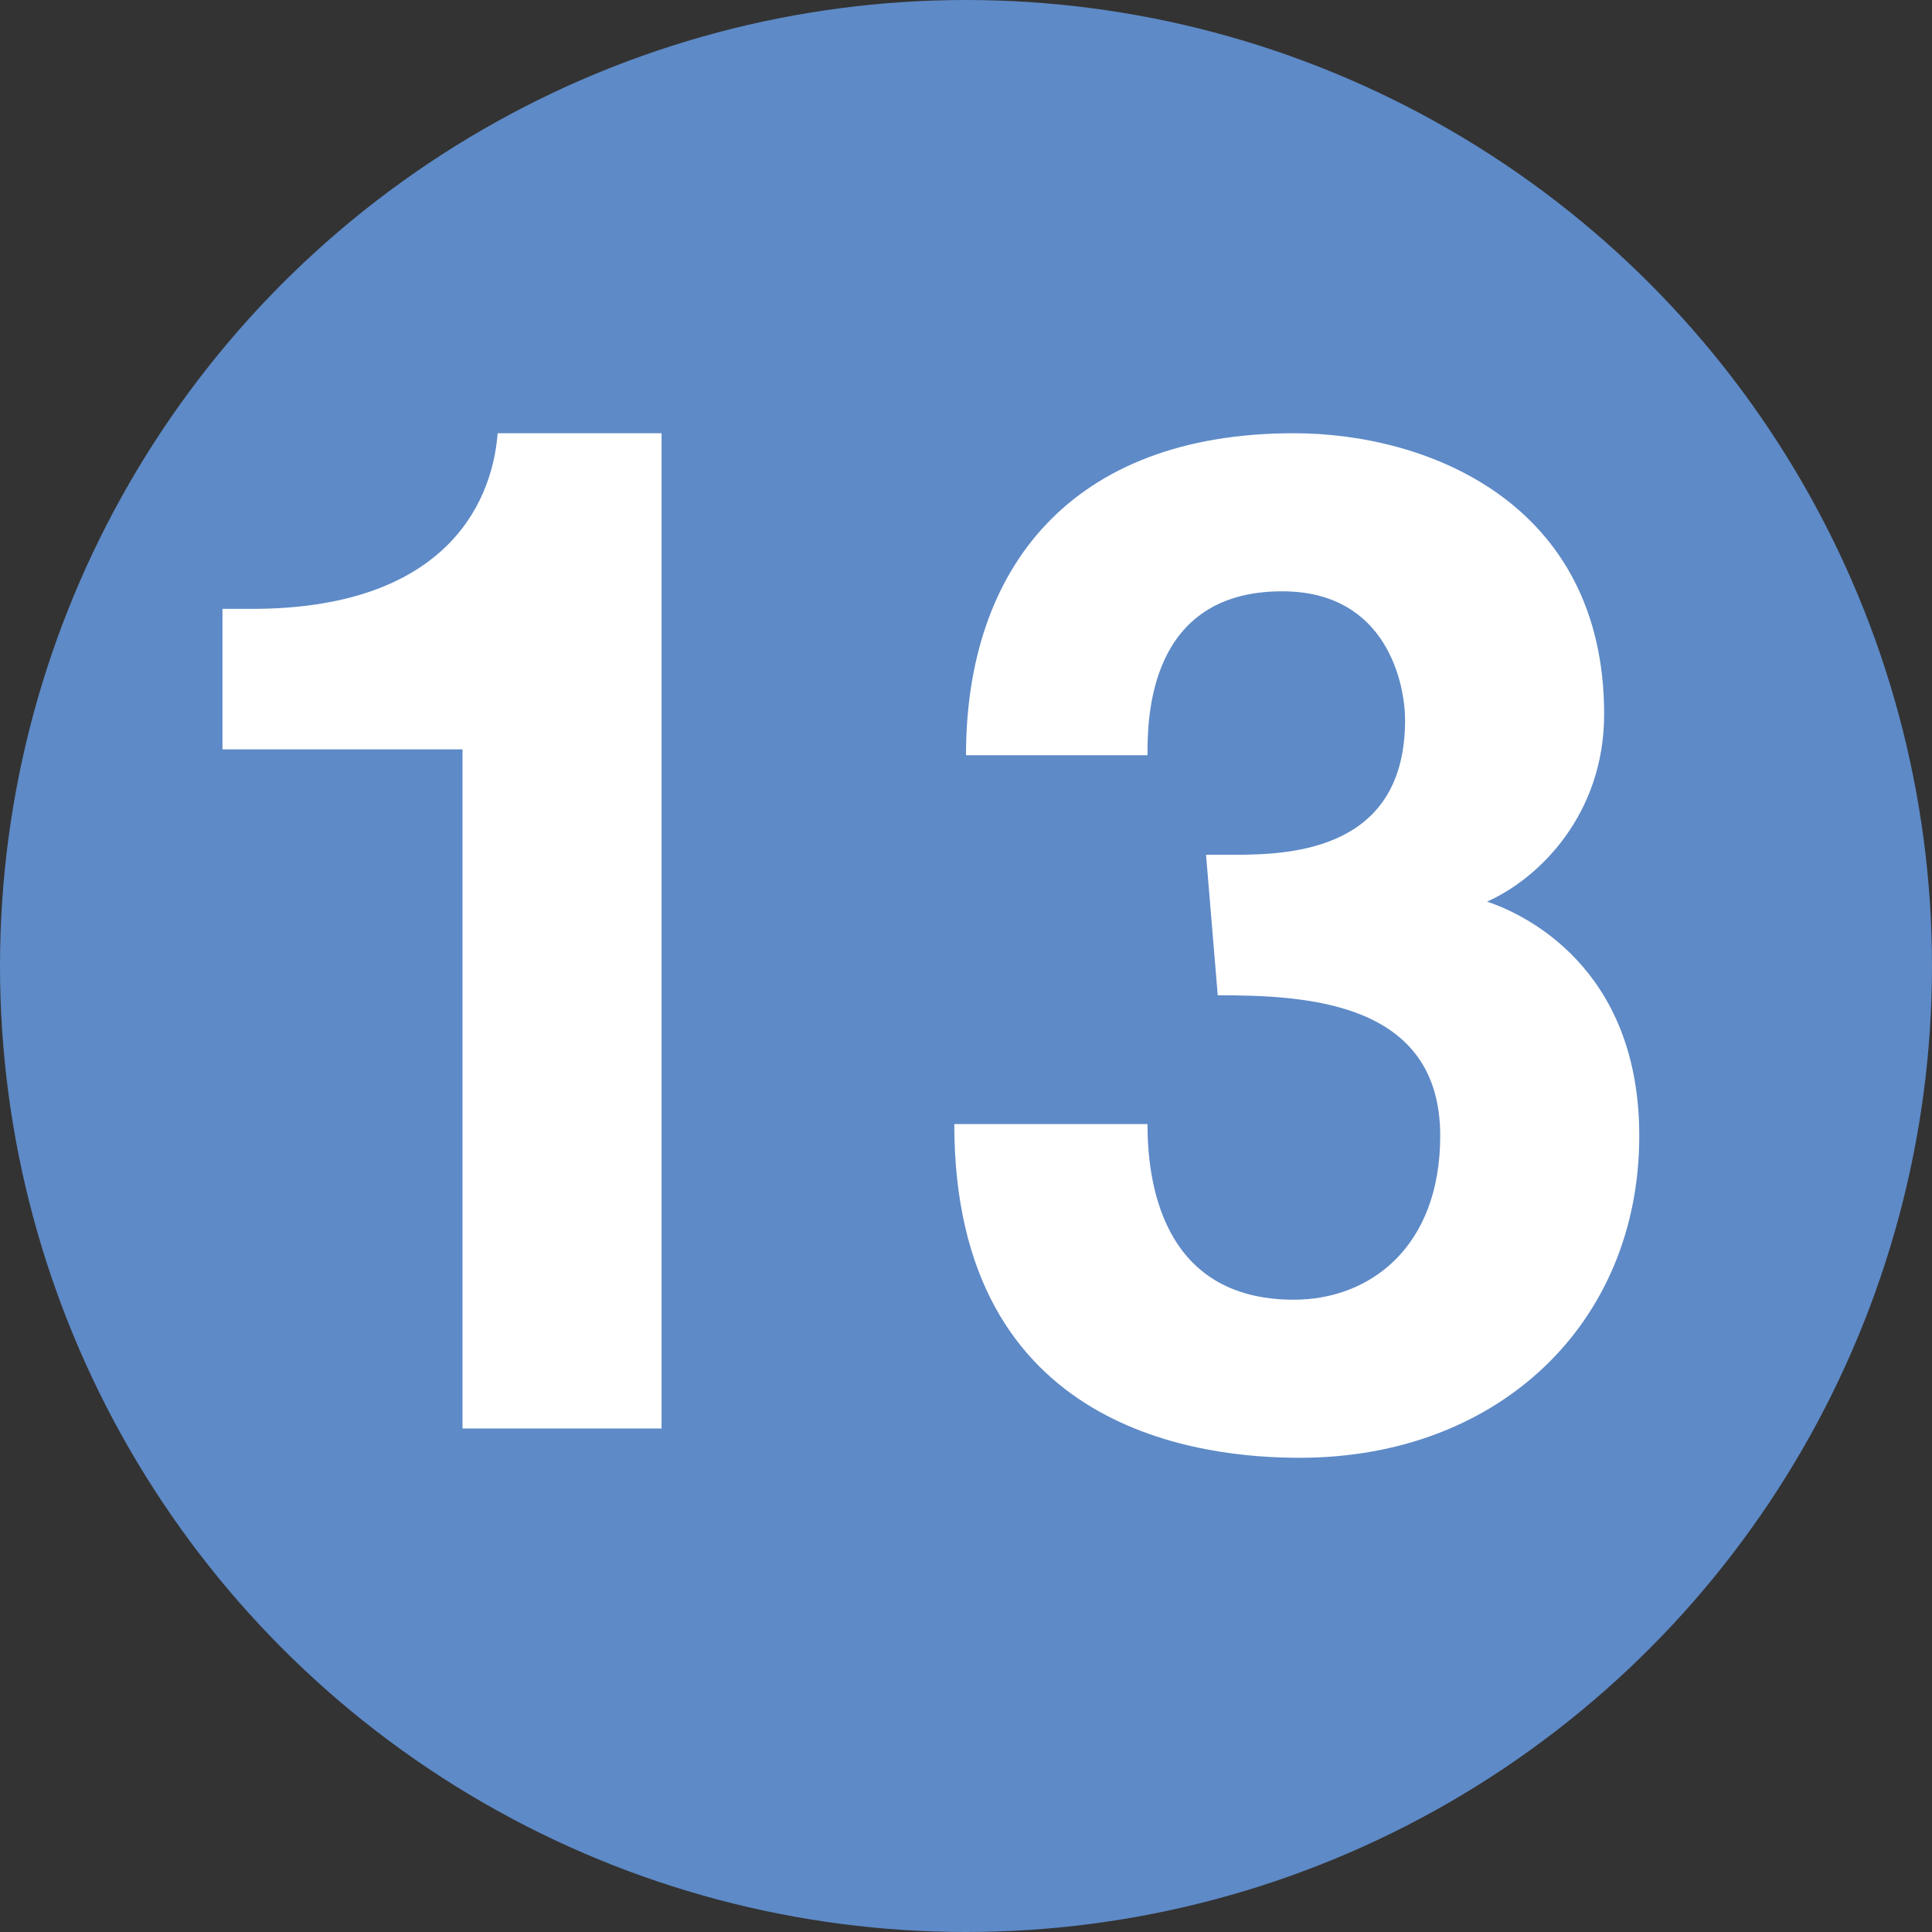
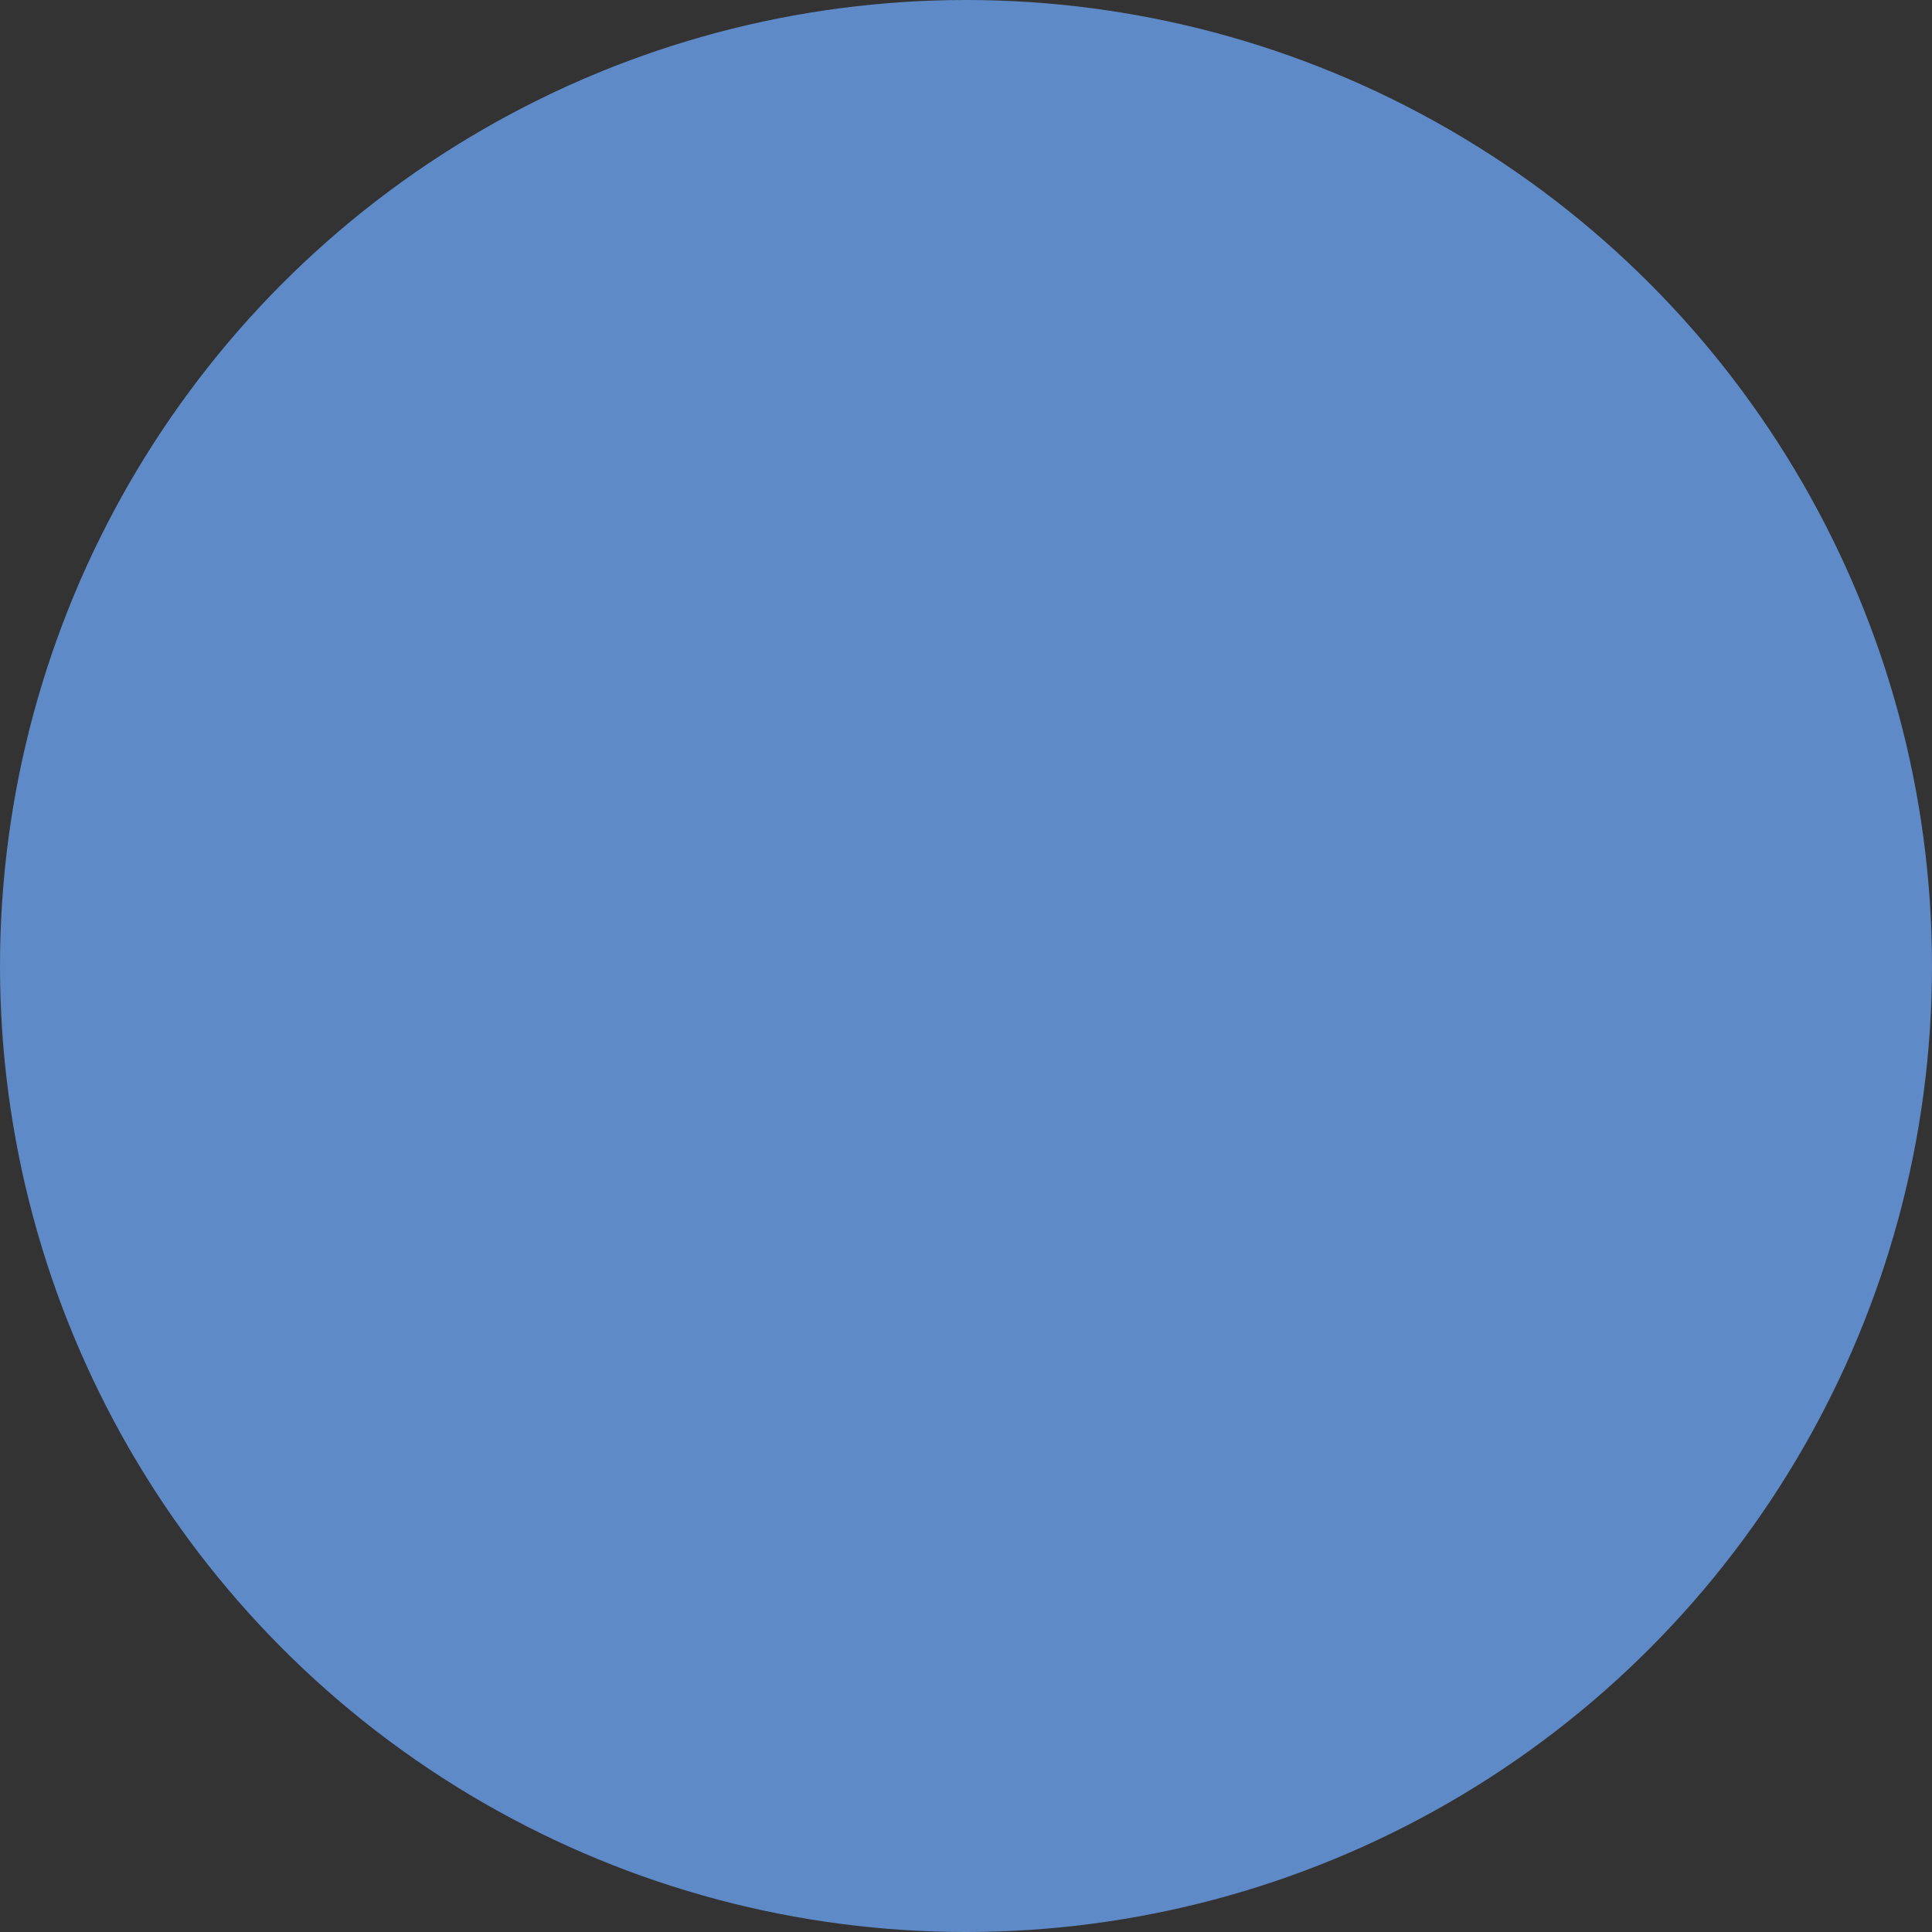
<svg xmlns="http://www.w3.org/2000/svg" version="1.1" id="Layer_1" x="0px" y="0px" viewBox="0 0 33 33" style="enable-background:new 0 0 33 33;" xml:space="preserve">
  <rect x="0" y="0" width="33" height="33" fill="#333333" stroke="none" />
  <style type="text/css">
	.st0{fill:#5E8AC7;stroke:#5E8AC7;}
	.st1{enable-background:new    ;}
	.st2{fill:#FFFFFF;}
</style>
  <circle class="st0" cx="16.5" cy="16.5" r="16" />
  <g>
    <g class="st1">
-       <path class="st2" d="M3.8,10.4h0.5c3.2,0,4.1-1.7,4.2-3h2.8v17H7.9V12.8H3.8V10.4z" />
-       <path class="st2" d="M20.6,14.6h0.5c1,0,2.9-0.1,2.9-2.3c0-0.6-0.3-2.2-2.1-2.2c-2.3,0-2.3,2.2-2.3,2.8h-3.1    c0-3.2,1.8-5.5,5.6-5.5c2.3,0,5.3,1.2,5.3,4.8c0,1.7-1.1,2.8-2,3.2v0c0.6,0.2,2.6,1.1,2.6,4c0,3.2-2.4,5.5-5.8,5.5    c-1.6,0-5.9-0.4-5.9-5.7h3.3l0,0c0,0.9,0.2,3,2.5,3c1.3,0,2.5-0.9,2.5-2.8c0-2.3-2.3-2.4-3.8-2.4L20.6,14.6L20.6,14.6z" />
-     </g>
+       </g>
  </g>
</svg>